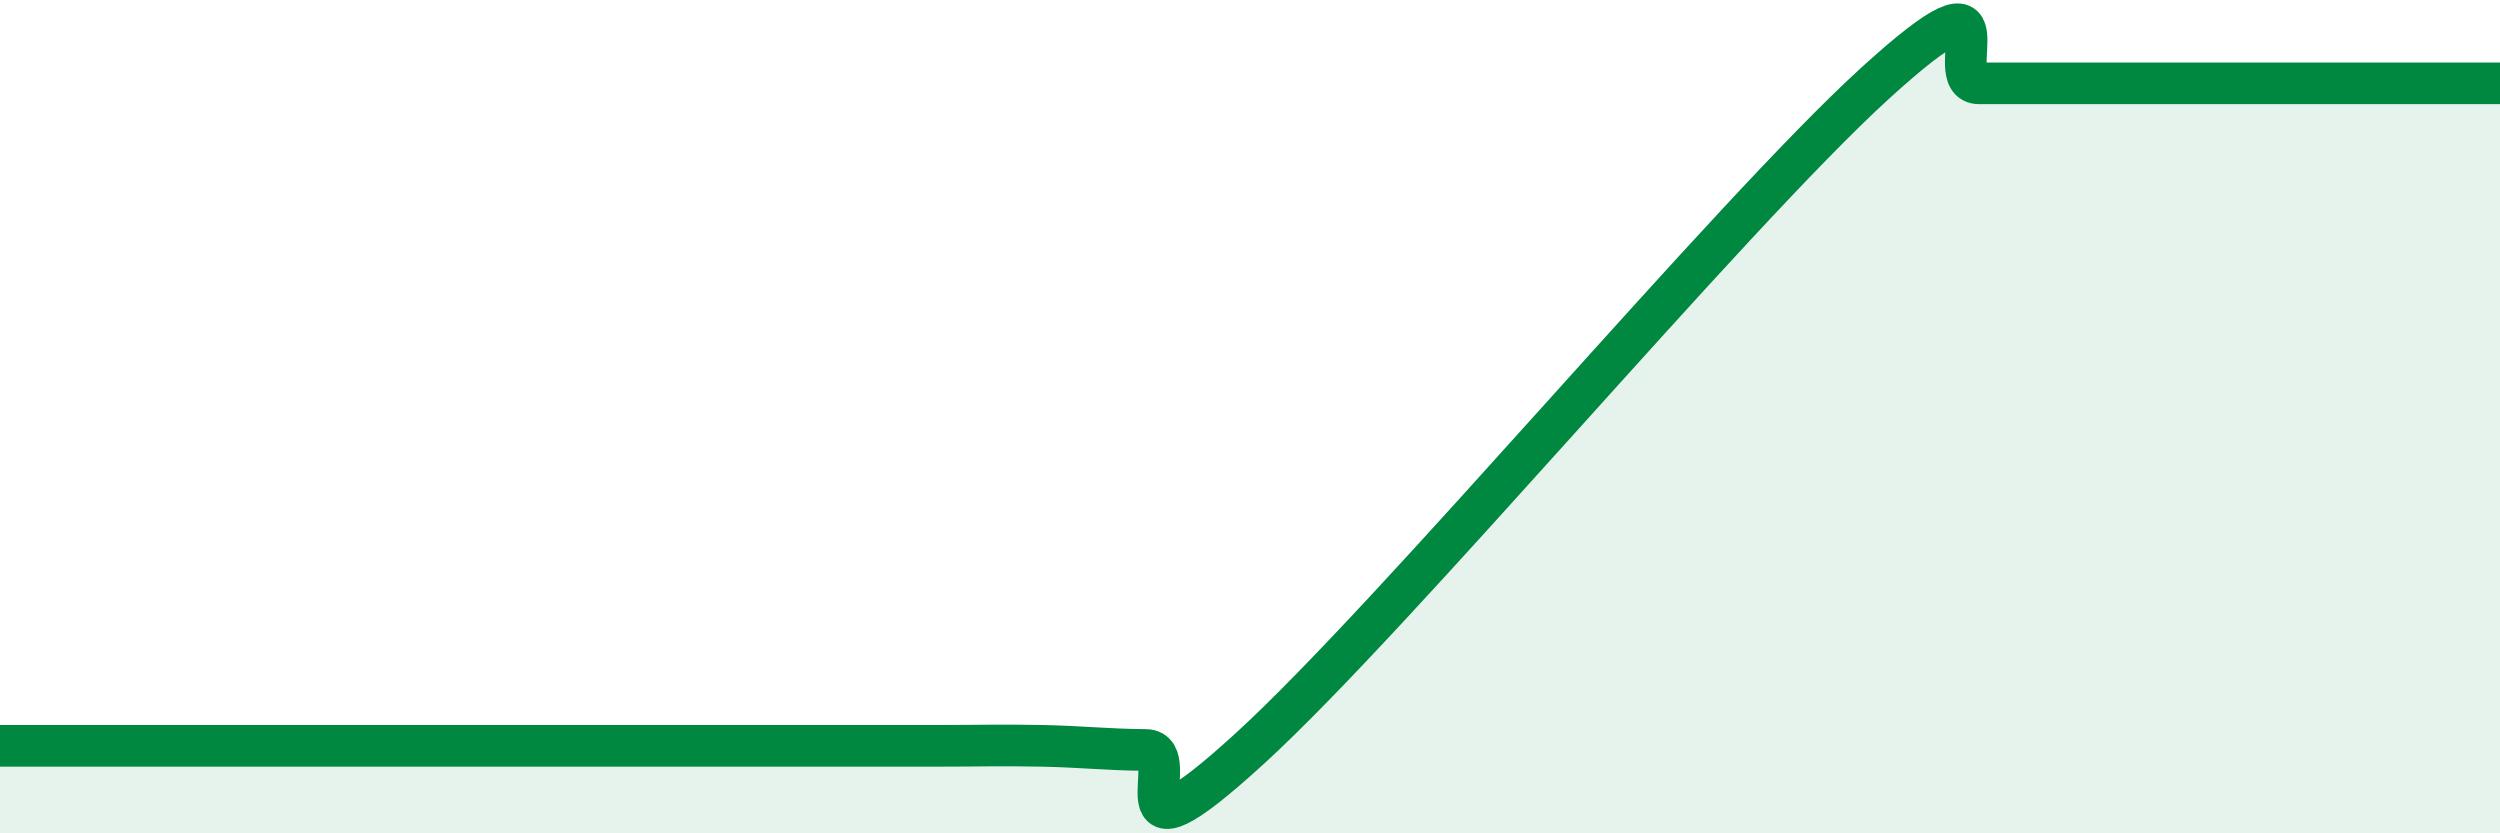
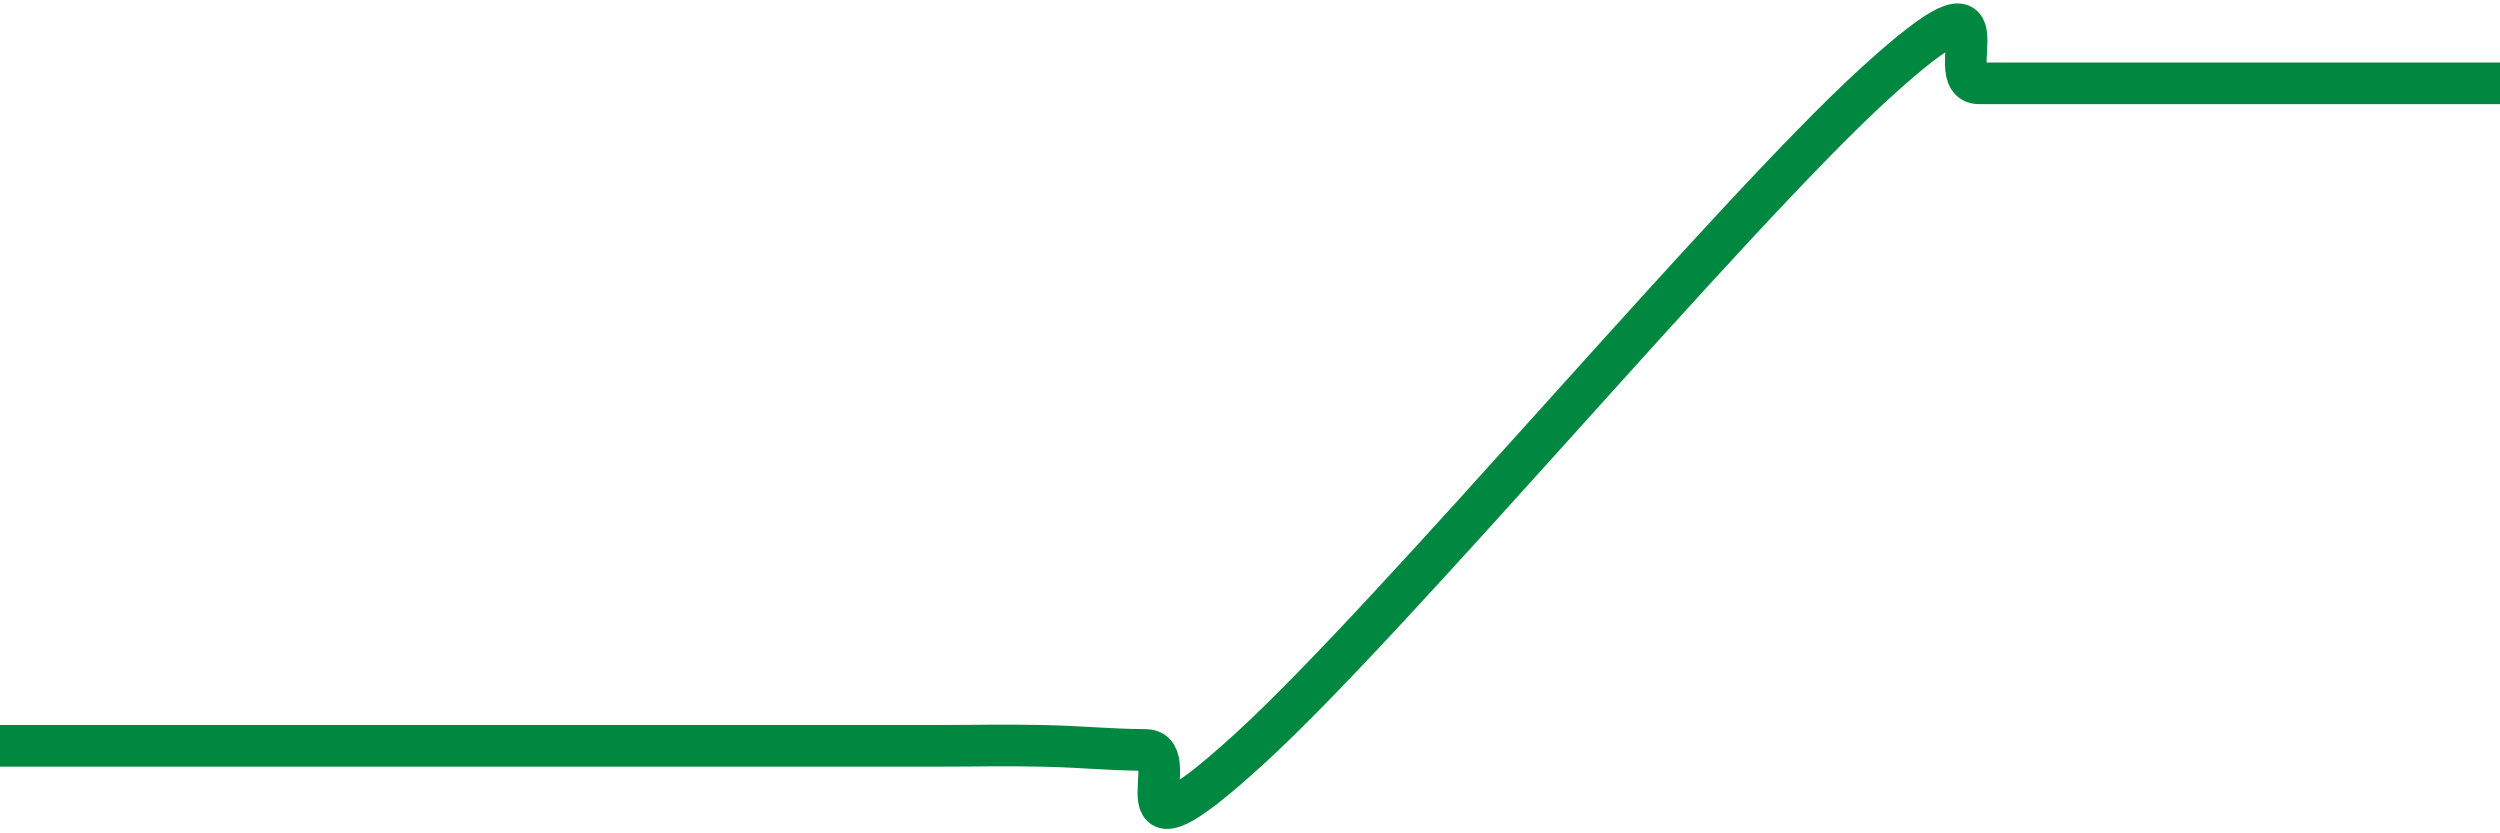
<svg xmlns="http://www.w3.org/2000/svg" width="60" height="20" viewBox="0 0 60 20">
-   <path d="M 0,17.9 C 0.5,17.9 1.5,17.9 2.5,17.9 C 3.5,17.9 4,17.9 5,17.9 C 6,17.9 6.5,17.9 7.5,17.9 C 8.5,17.9 9,17.9 10,17.9 C 11,17.9 11.5,17.9 12.5,17.9 C 13.5,17.9 14,17.9 15,17.9 C 16,17.9 16.5,17.9 17.5,17.9 C 18.5,17.9 19,17.9 20,17.9 C 21,17.9 21.5,17.9 22.5,17.9 C 23.5,17.9 24,17.88 25,17.9 C 26,17.92 26.5,17.99 27.5,18 C 28.5,18.01 26.5,21.16 30,17.96 C 33.5,14.76 41.5,5.19 45,2 C 48.5,-1.19 46.5,2 47.5,2 C 48.5,2 49,2 50,2 C 51,2 51.5,2 52.5,2 C 53.5,2 53.5,2 55,2 C 56.5,2 59,2 60,2L60 20L0 20Z" fill="#008740" opacity="0.1" stroke-linecap="round" stroke-linejoin="round" />
  <path d="M 0,17.9 C 0.5,17.9 1.5,17.9 2.5,17.9 C 3.5,17.9 4,17.9 5,17.9 C 6,17.9 6.5,17.9 7.5,17.9 C 8.5,17.9 9,17.9 10,17.9 C 11,17.9 11.5,17.9 12.5,17.9 C 13.5,17.9 14,17.9 15,17.9 C 16,17.9 16.5,17.9 17.5,17.9 C 18.5,17.9 19,17.9 20,17.9 C 21,17.9 21.5,17.9 22.5,17.9 C 23.5,17.9 24,17.88 25,17.9 C 26,17.92 26.5,17.99 27.5,18 C 28.5,18.01 26.5,21.16 30,17.96 C 33.5,14.76 41.5,5.19 45,2 C 48.5,-1.19 46.5,2 47.5,2 C 48.5,2 49,2 50,2 C 51,2 51.5,2 52.5,2 C 53.5,2 53.5,2 55,2 C 56.5,2 59,2 60,2" stroke="#008740" stroke-width="1" fill="none" stroke-linecap="round" stroke-linejoin="round" />
</svg>